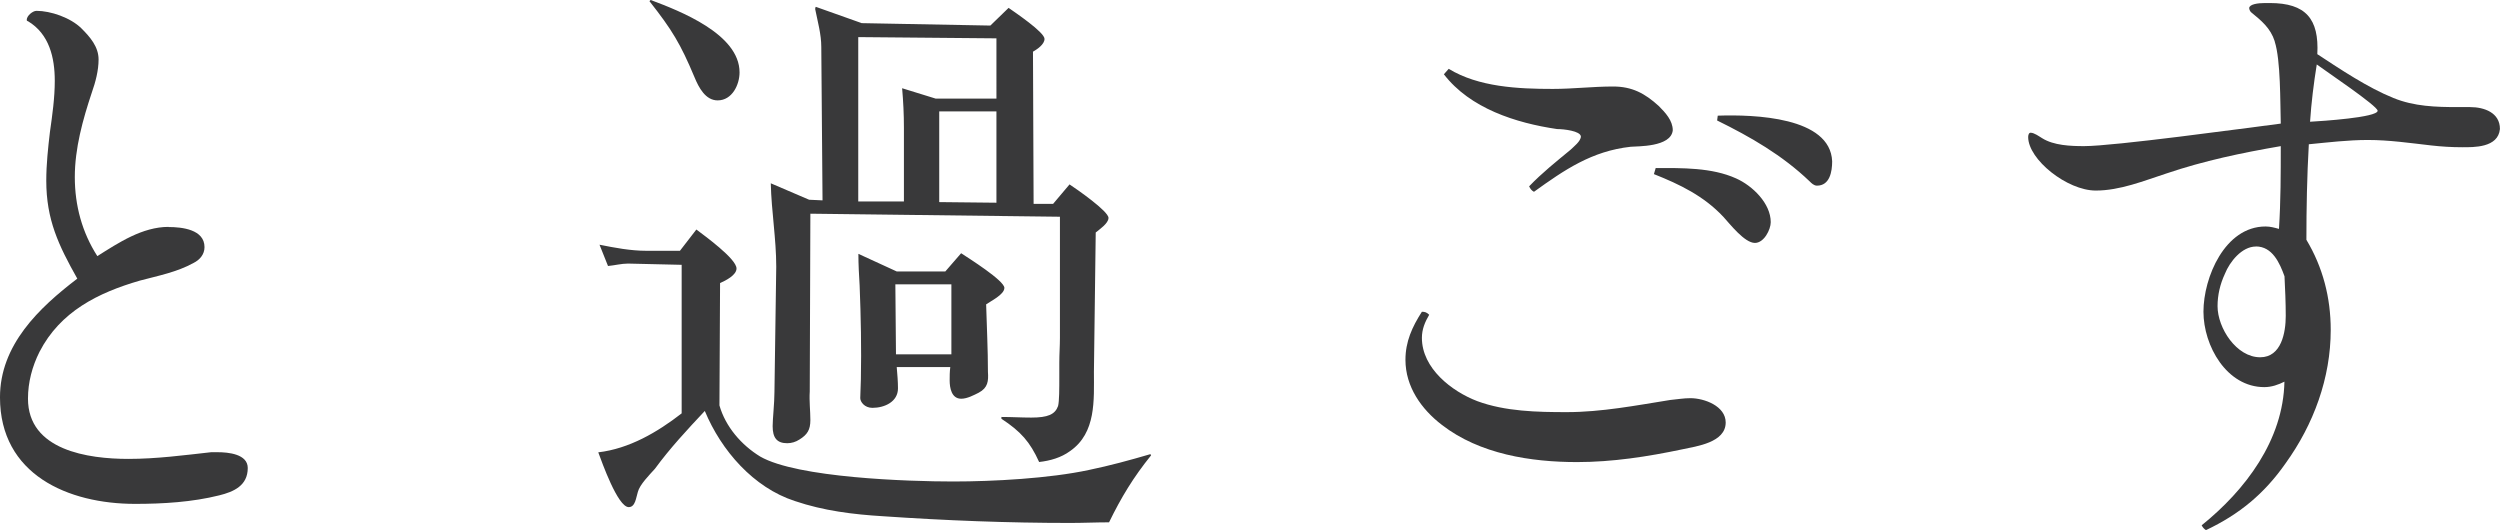
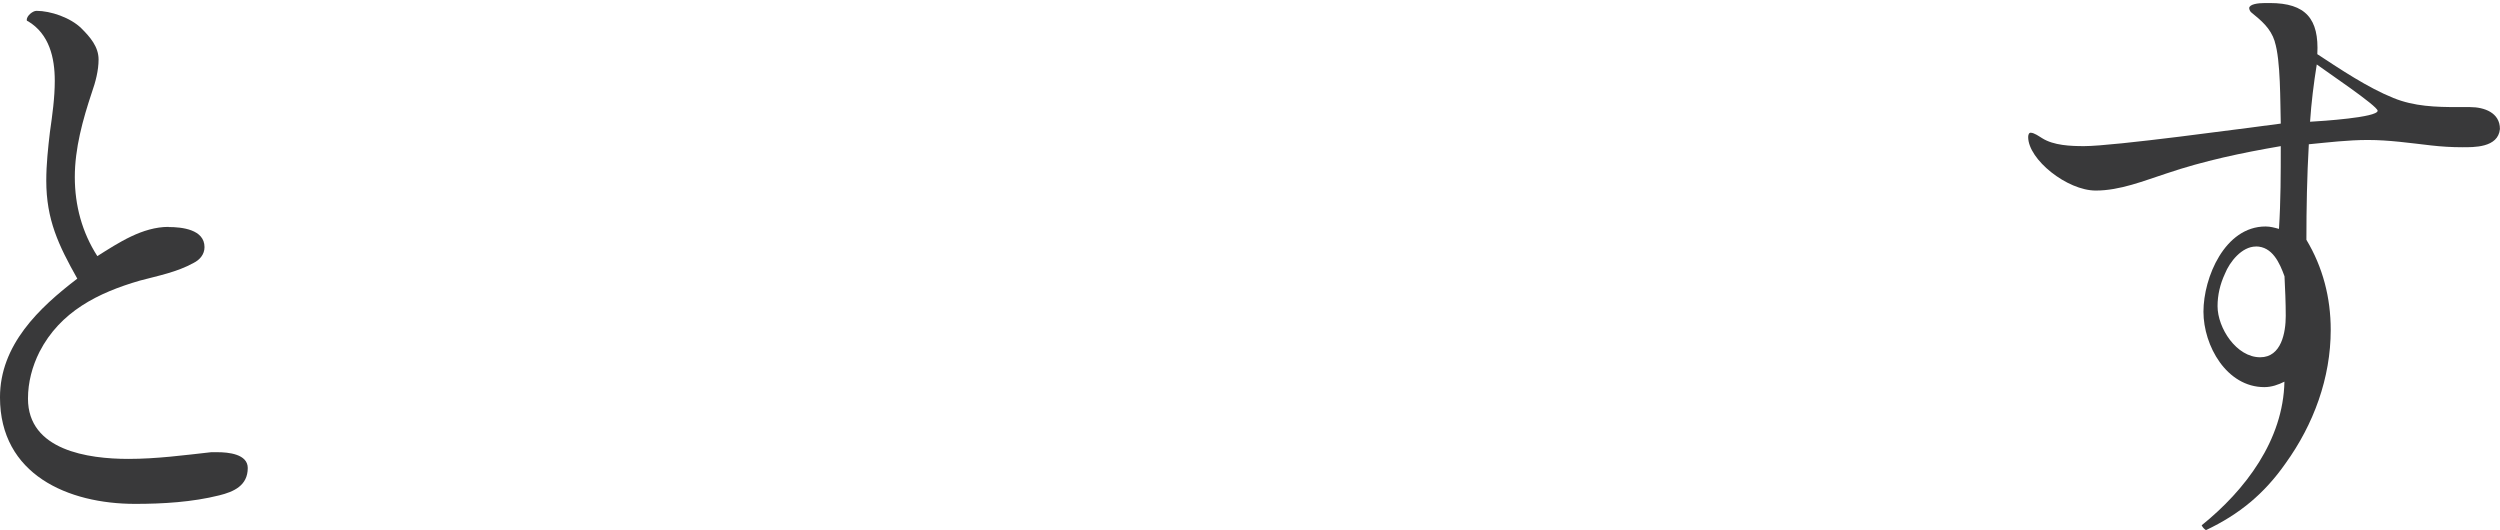
<svg xmlns="http://www.w3.org/2000/svg" id="_レイヤー_2" viewBox="0 0 361.84 76.74">
  <defs>
    <style>.cls-1{fill:#39393a;}</style>
  </defs>
  <g id="design">
    <path class="cls-1" d="M24.4,32.86c1.94,0,5.2.35,5.2,2.91,0,1.06-.7,1.85-1.59,2.29-2.38,1.32-5.11,1.85-7.75,2.55-6.08,1.76-11.54,4.49-14.54,10.31-1.06,2.11-1.67,4.41-1.67,6.78,0,7.49,8.72,8.72,14.54,8.72,4.05,0,8.02-.53,11.98-.97h.88c1.59,0,4.41.26,4.41,2.29,0,2.55-2.03,3.44-4.14,3.96-3.88.97-8.11,1.23-12.16,1.23-9.69,0-19.56-4.23-19.56-15.42,0-7.58,5.64-12.95,11.19-17.18-2.73-4.85-4.49-8.55-4.49-14.18,0-2.38.26-4.76.53-7.05.35-2.47.7-4.93.7-7.4,0-3.35-.79-6.78-3.88-8.63-.09,0-.18-.09-.18-.18,0-.62.88-1.32,1.41-1.32,2.03,0,4.93.97,6.52,2.55,1.23,1.23,2.47,2.64,2.47,4.49,0,1.59-.44,3.26-.97,4.76-1.32,3.96-2.47,8.11-2.47,12.25s1.06,8.02,3.26,11.45c3.08-1.94,6.52-4.23,10.31-4.23Z" />
-     <path class="cls-1" d="M98.41,36.3l2.38-3.08c1.15.88,5.81,4.23,5.81,5.64,0,.97-1.59,1.76-2.38,2.11l-.09,17.71c.88,3.08,3.17,5.73,5.9,7.4,5.37,3.08,21.41,3.61,27.93,3.61,5.81,0,13.92-.44,19.65-1.67,3-.62,5.9-1.41,8.9-2.29l.09.18c-2.56,3.17-4.32,6.08-6.08,9.69-1.85,0-3.79.09-5.64.09-8.99,0-17.97-.35-27.05-.97-4.32-.26-8.63-.79-12.78-2.2-5.99-1.94-10.66-7.31-13.04-13.04-2.56,2.73-5.02,5.37-7.22,8.37-.79.88-2.2,2.29-2.47,3.35-.26.79-.35,2.2-1.32,2.2-1.59,0-3.88-6.52-4.41-7.93,4.49-.53,8.55-2.91,12.07-5.64v-21.5l-7.75-.18c-.97,0-1.94.26-2.91.35l-1.23-3.08c2.2.44,4.49.88,6.78.88h4.85ZM94.18,0c4.23,1.59,12.86,4.93,12.86,10.48,0,1.76-1.06,4.05-3.17,4.05-1.76,0-2.73-1.85-3.35-3.35-2.03-4.85-3.26-6.87-6.52-11.01l.18-.18ZM124.75,3.35l18.59.35,2.64-2.56c.88.62,5.2,3.52,5.2,4.49,0,.79-1.06,1.5-1.67,1.85l.09,22.03h2.82l2.38-2.82c1.06.7,5.64,3.88,5.64,4.85,0,.79-1.32,1.67-1.85,2.11l-.26,20.18c0,4.05.35,8.81-3.44,11.45-1.32.97-2.91,1.41-4.49,1.59-1.32-2.91-2.64-4.41-5.46-6.26v-.26c1.5,0,2.91.09,4.32.09,2.38,0,3.44-.44,3.88-1.67.18-.7.18-2.47.18-4.41v-1.85c0-1.23.09-2.47.09-3.61v-17.53l-36.12-.44-.09,25.73c-.09,1.41.09,2.82.09,4.14,0,1.41-.44,2.11-1.59,2.82-.53.35-1.15.53-1.76.53-1.5,0-2.11-.79-2.11-2.47,0-1.06.26-3.35.26-4.93l.26-18.15c0-4.05-.7-8.02-.79-12.07l5.55,2.38,1.94.09-.18-22.2c0-1.85-.53-3.7-.88-5.46,0-.09,0-.26.09-.35l6.7,2.38ZM135.41,14.27h8.81V5.55l-20-.18v23.79h6.61v-10.66c0-1.94-.09-3.79-.26-5.73l4.85,1.5ZM129.77,39.29h7.05l2.29-2.64c1.06.7,6.26,3.96,6.26,5.02,0,.97-2.03,1.94-2.64,2.38.09,3.26.26,6.52.26,9.78.09,1.32,0,2.29-1.32,3-.7.35-1.67.88-2.55.88-1.41,0-1.67-1.59-1.67-2.64,0-.62,0-1.23.09-1.94h-7.75c.09,1.06.18,2.11.18,3.08,0,1.94-1.94,2.82-3.7,2.82-1.15,0-1.76-.88-1.76-1.41l.09-2.73c.09-4.49,0-9.07-.18-13.57-.09-1.5-.18-3-.18-4.58l5.55,2.55ZM137.7,51.28v-10.13h-8.11l.09,10.13h8.02ZM144.22,29.34v-13.22h-8.28v13.13l8.28.09Z" />
-     <path class="cls-1" d="M206.86,45.55c-.62,1.06-1.06,2.11-1.06,3.35,0,4.41,4.32,7.75,8.02,9.16,4.05,1.5,8.72,1.59,12.95,1.59,5.02,0,10.04-.97,14.98-1.76.97-.09,1.94-.26,2.91-.26,2.03,0,5.11,1.15,5.11,3.52,0,2.91-4.23,3.44-6.26,3.88-5.02,1.06-10.13,1.85-15.24,1.85-6.7,0-14.1-1.15-19.56-5.37-3-2.29-5.29-5.55-5.29-9.43,0-2.64.97-4.76,2.38-6.96.44,0,.7.09,1.06.44ZM209.68,9.96c4.32,2.64,10.04,2.91,15.07,2.91,2.91,0,5.81-.35,8.72-.35,2.73,0,4.58.97,6.61,2.82.97.97,2.03,2.11,2.03,3.52-.26,2.47-5.2,2.29-6.08,2.38-5.64.62-9.6,3.35-14.01,6.52-.35-.18-.53-.44-.7-.79,1.85-1.94,3.96-3.61,5.99-5.29.44-.44,1.5-1.23,1.5-1.94-.09-.79-2.47-1.06-3.44-1.06-5.99-.88-12.6-3-16.39-7.93l.7-.79ZM239.64,24.32c3.79,0,8.11-.09,11.63,1.5,2.38,1.06,5.02,3.61,5.02,6.34,0,1.06-.97,3-2.29,3-1.5,0-3.61-2.73-4.58-3.79-2.82-3-6.26-4.67-10.04-6.17l.26-.88ZM248.62,16.74c5.29-.18,16.3.18,16.56,6.61,0,1.5-.35,3.52-2.2,3.52-.44,0-.79-.35-1.06-.62-3.96-3.79-8.55-6.43-13.39-8.81l.09-.7Z" />
    <path class="cls-1" d="M329.24,5.99c-.62-1.94-1.94-3-3.44-4.23-.18-.18-.26-.44-.26-.62.09-.53,1.23-.7,2.29-.7h.7c5.2,0,7.14,2.29,6.87,7.4,3.35,2.2,7.31,4.85,11.01,6.34,3,1.23,6.17,1.32,9.34,1.32h1.76c2.03,0,4.32.79,4.32,3.17-.26,2.73-3.79,2.64-5.46,2.64-1.5,0-3-.09-4.49-.26-3.08-.35-6.08-.79-9.16-.79-2.91,0-5.73.35-8.55.62-.26,4.58-.35,9.25-.35,13.83,2.38,3.96,3.52,8.37,3.52,13.04,0,6.96-2.47,13.66-6.52,19.29-3.08,4.41-6.7,7.4-11.54,9.69-.26-.18-.44-.35-.62-.7,6.34-5.11,11.81-12.33,11.98-20.79-.88.44-1.85.79-2.91.79-5.46,0-8.81-5.99-8.81-10.92s3.08-12.33,8.99-12.33c.7,0,1.32.18,1.94.35.26-4.05.26-8.02.26-11.98-5.64.97-11.1,2.11-16.56,3.96-3.26,1.06-6.7,2.47-10.22,2.47-4.14,0-9.78-4.49-9.78-7.75,0-.26.09-.62.35-.62.53,0,1.23.53,1.67.79,1.67,1.06,4.14,1.15,6.08,1.15,4.32,0,23-2.56,28.46-3.26-.09-3.08,0-9.16-.88-11.89ZM326.51,35.68c-2.03,0-3.79,2.2-4.49,3.96-.7,1.5-1.06,3.08-1.06,4.67,0,3.17,2.73,7.4,6.17,7.4,3.08,0,3.7-3.61,3.7-5.99,0-1.94-.09-3.88-.18-5.73-.7-1.94-1.76-4.32-4.14-4.32ZM334.35,17.62c1.67-.09,9.78-.62,9.78-1.59,0-.7-7.75-5.9-8.81-6.7-.44,2.73-.79,5.55-.97,8.28Z" />
  </g>
</svg>